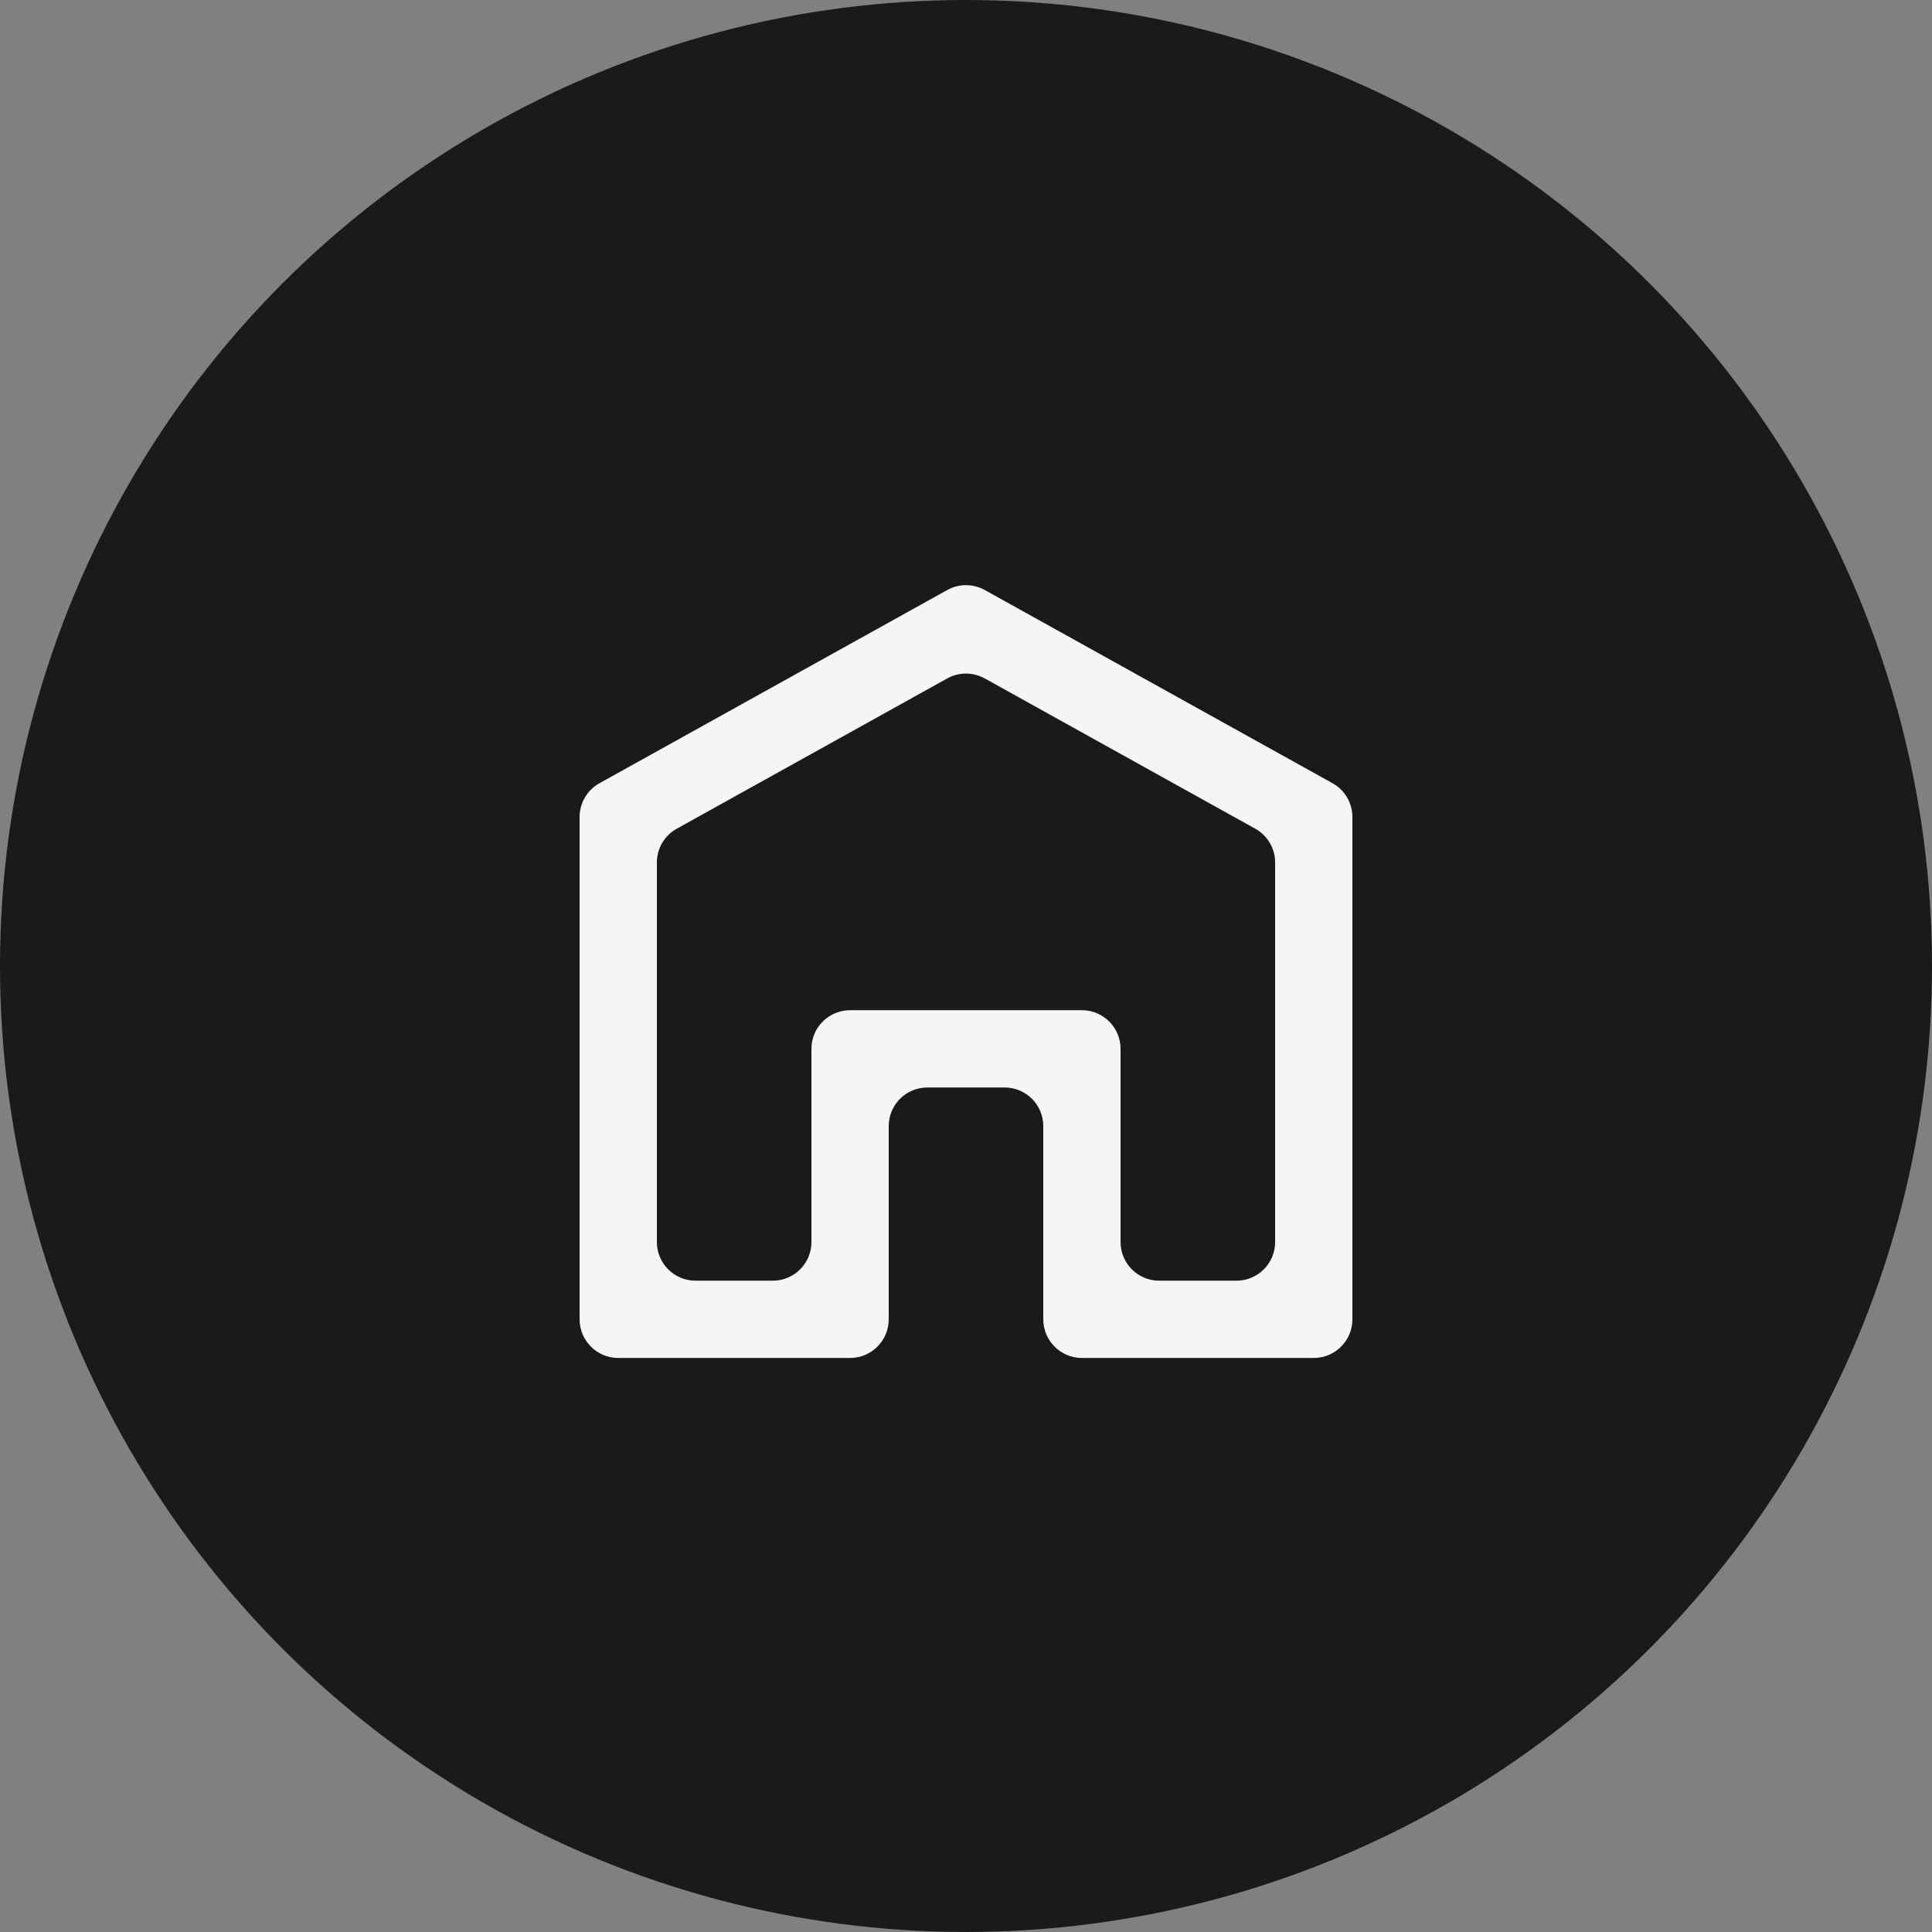
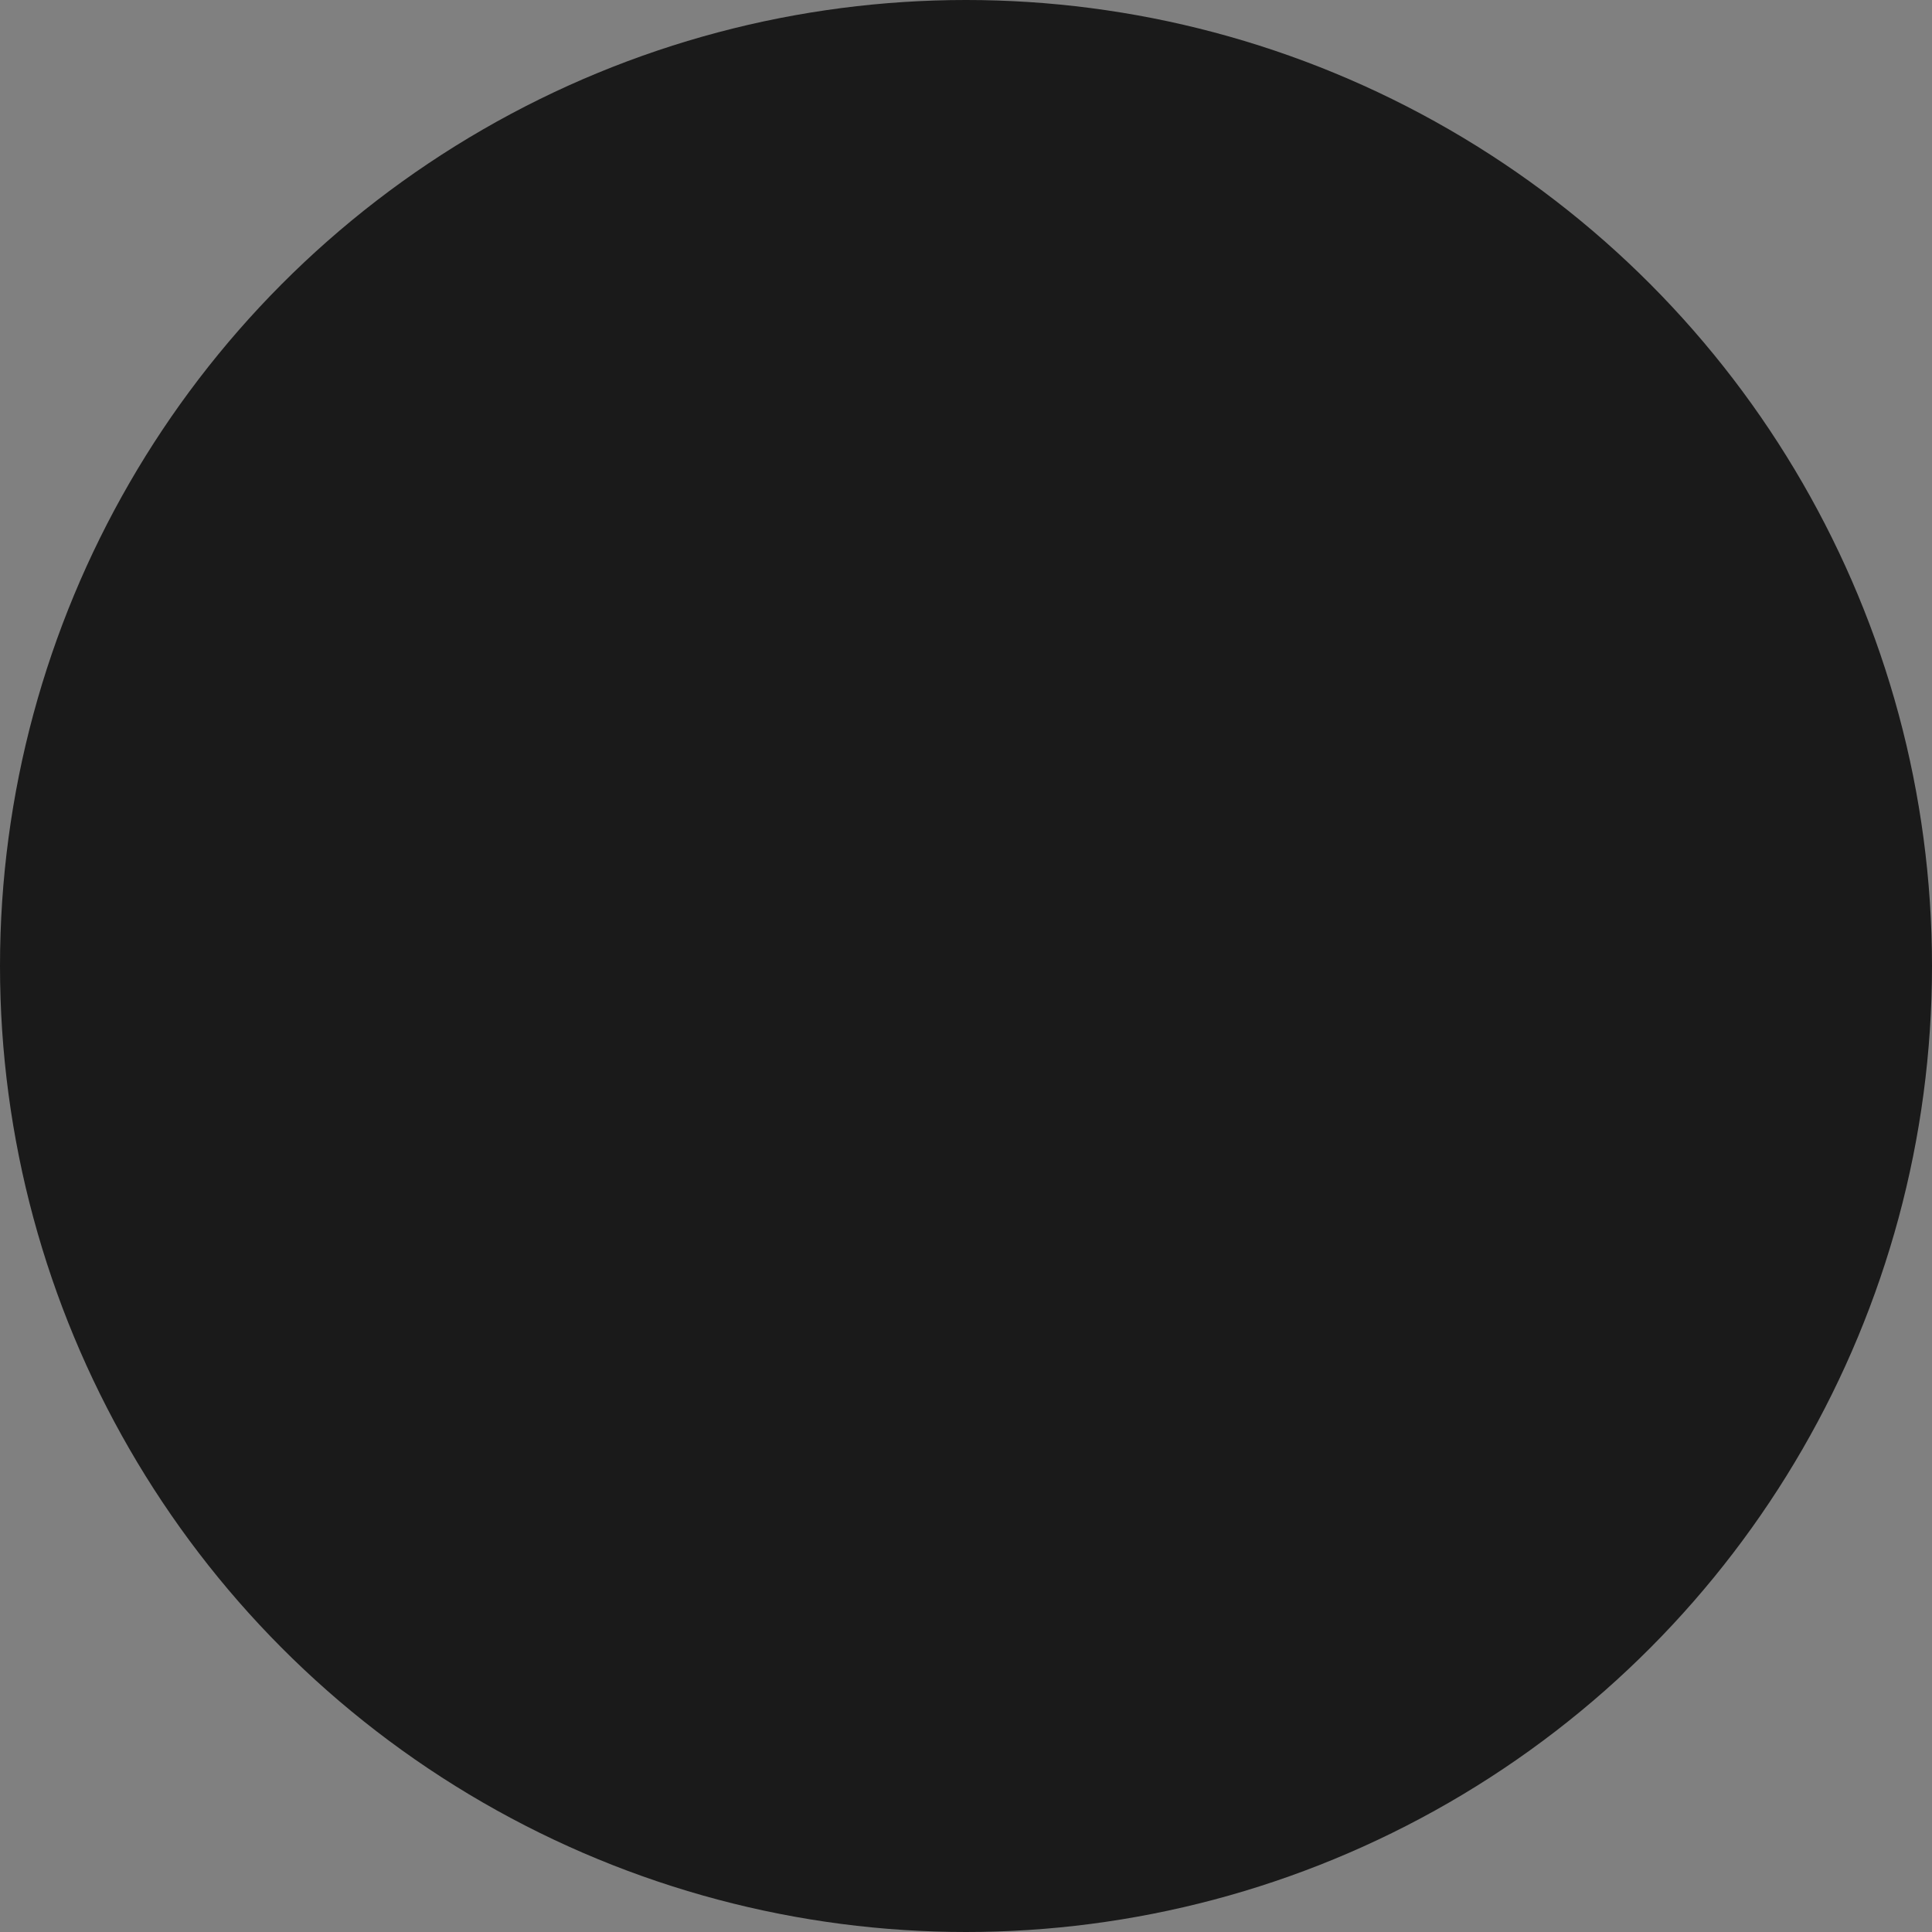
<svg xmlns="http://www.w3.org/2000/svg" width="50" height="50" viewBox="0 0 50 50" fill="none">
  <rect x="0" y="0" width="50" height="50" fill="#808080" stroke="none" />
  <circle cx="25" cy="25" r="25" fill="#1A1A1A" />
-   <path fill-rule="evenodd" clip-rule="evenodd" d="M24.514 15.27C24.816 15.102 25.184 15.102 25.486 15.27L34.486 20.27C34.803 20.446 35 20.781 35 21.144V34.144C35 34.696 34.552 35.144 34 35.144H28C27.448 35.144 27 34.696 27 34.144V29.144C27 28.592 26.552 28.144 26 28.144H24C23.448 28.144 23 28.592 23 29.144V34.144C23 34.696 22.552 35.144 22 35.144H16C15.448 35.144 15 34.696 15 34.144V21.144C15 20.781 15.197 20.446 15.514 20.27L24.514 15.27ZM17.514 21.447C17.197 21.623 17 21.958 17 22.321V32.144C17 32.696 17.448 33.144 18 33.144H20C20.552 33.144 21 32.696 21 32.144V27.144C21 26.592 21.448 26.144 22 26.144H28C28.552 26.144 29 26.592 29 27.144V32.144C29 32.696 29.448 33.144 30 33.144H32C32.552 33.144 33 32.696 33 32.144V22.321C33 21.958 32.803 21.623 32.486 21.447L25.486 17.558C25.184 17.39 24.816 17.39 24.514 17.558L17.514 21.447Z" fill="#F5F5F5" />
</svg>